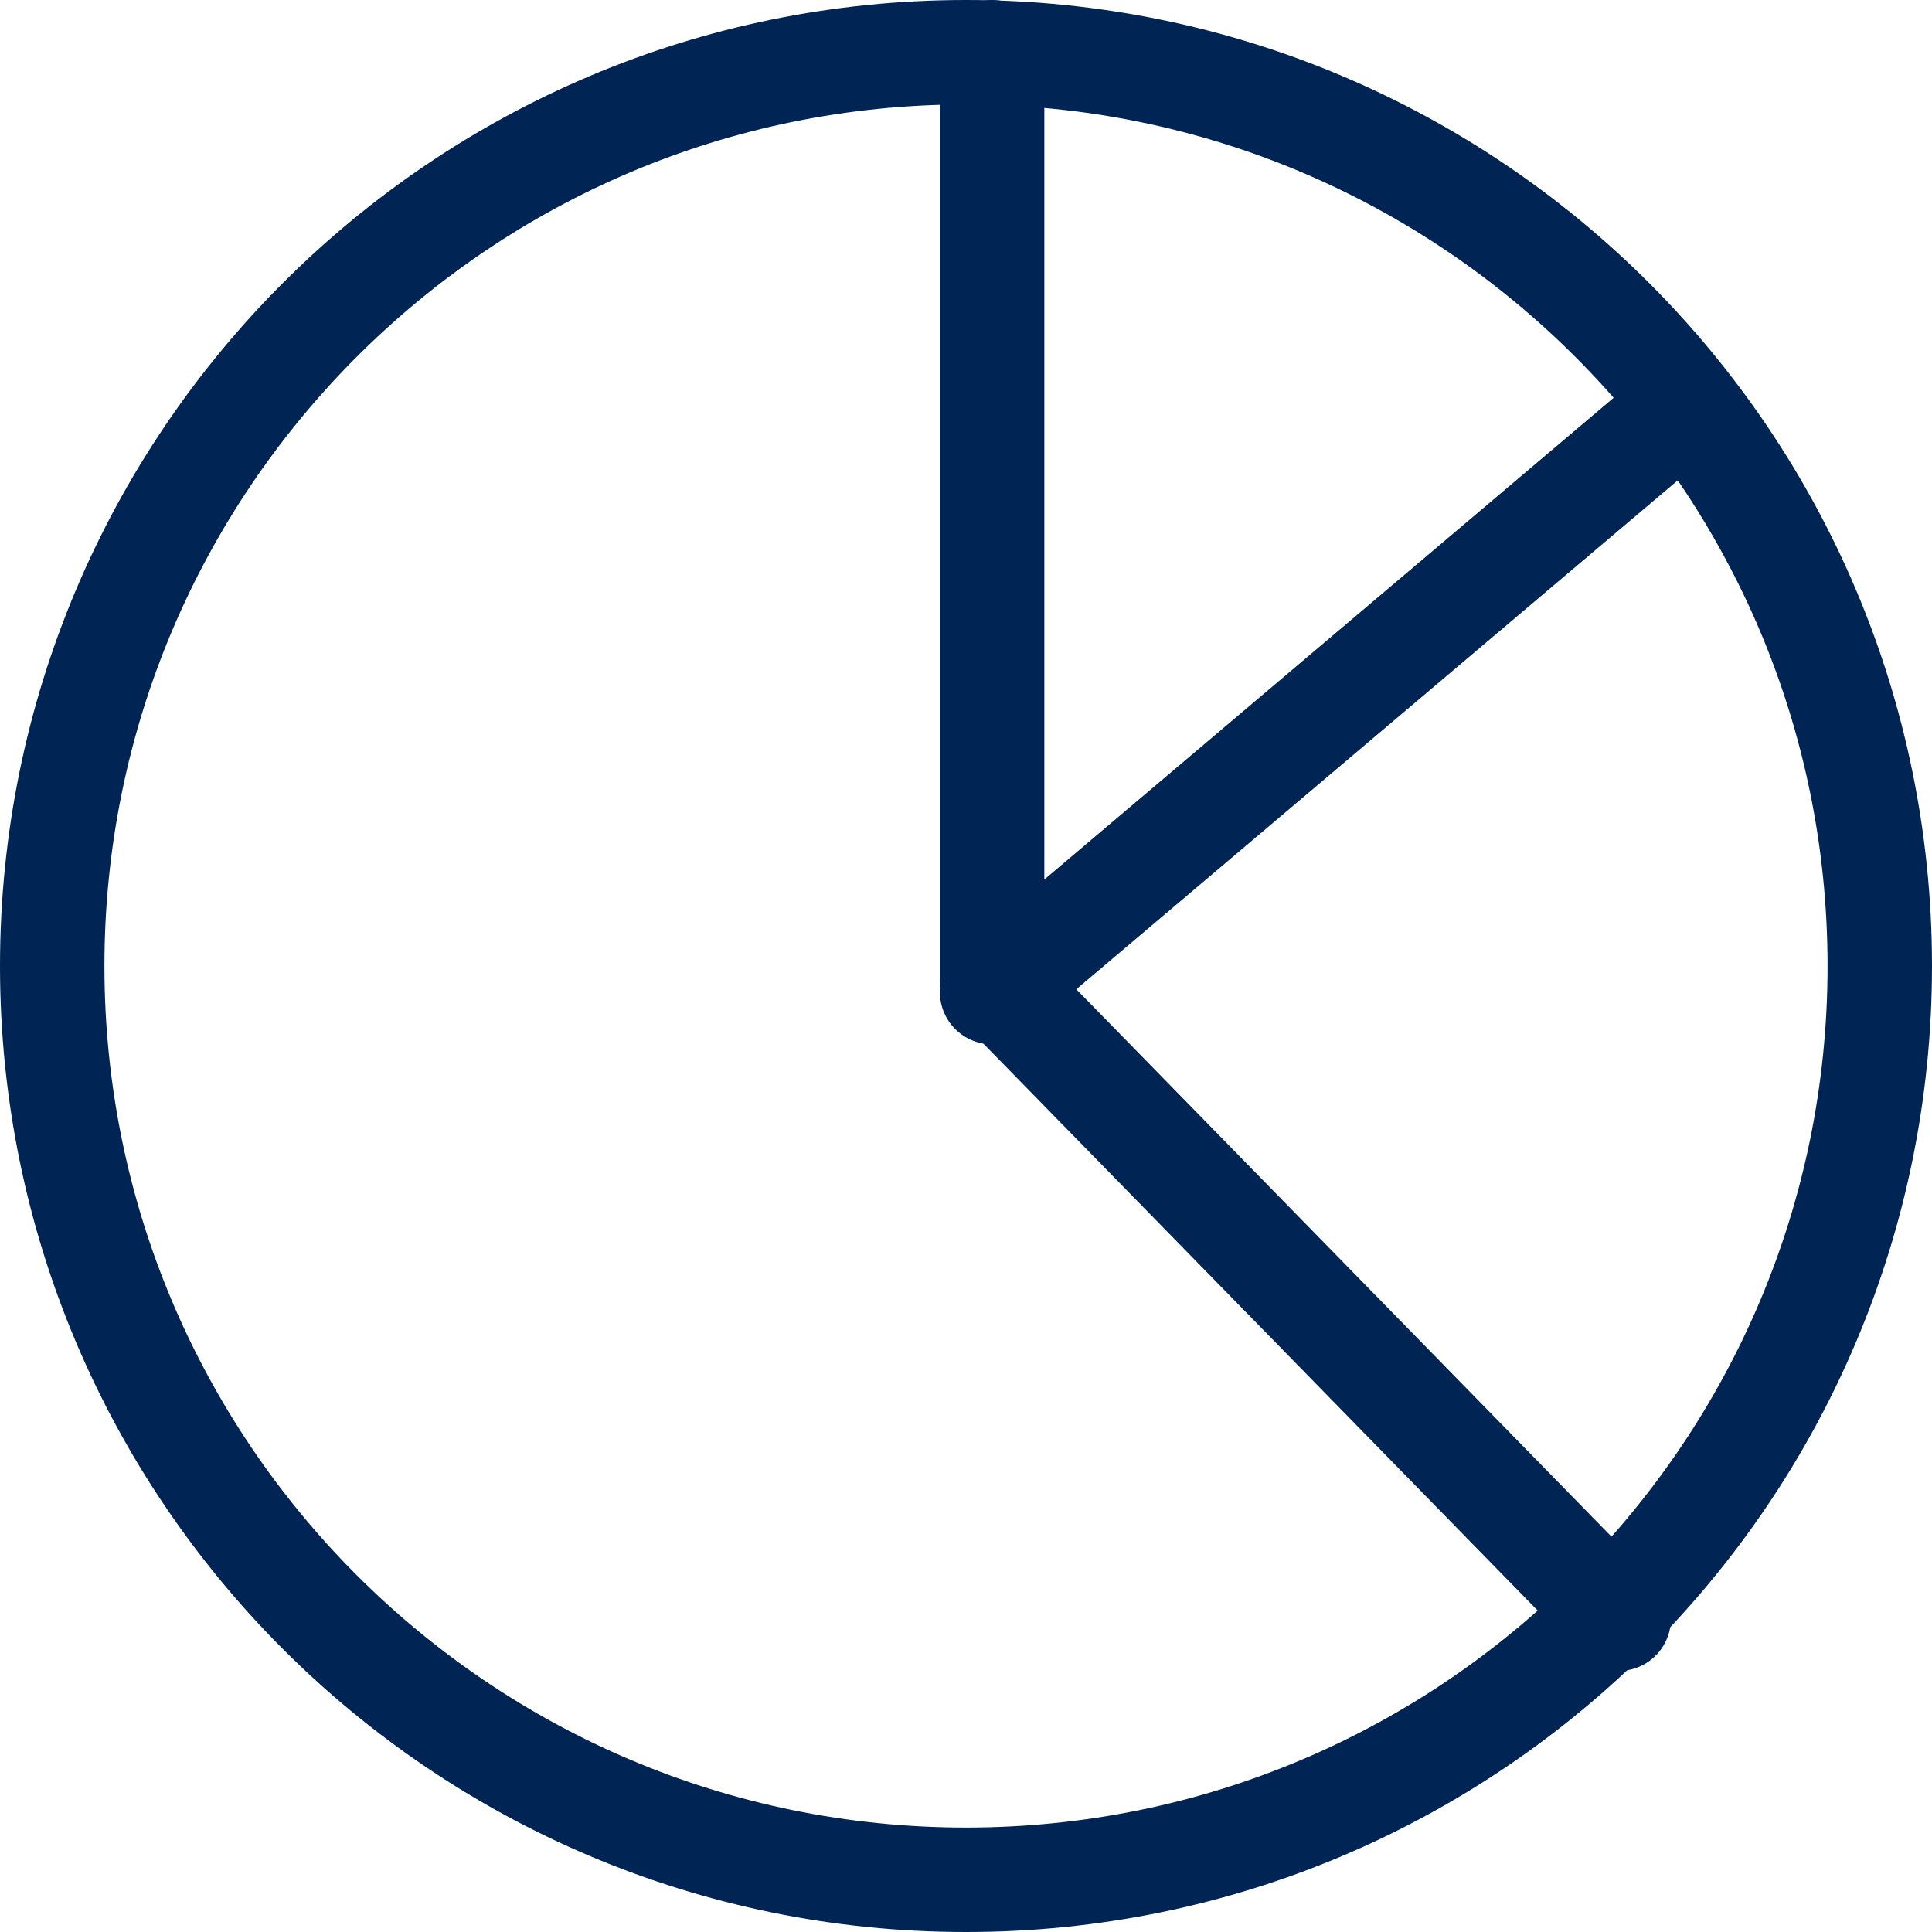
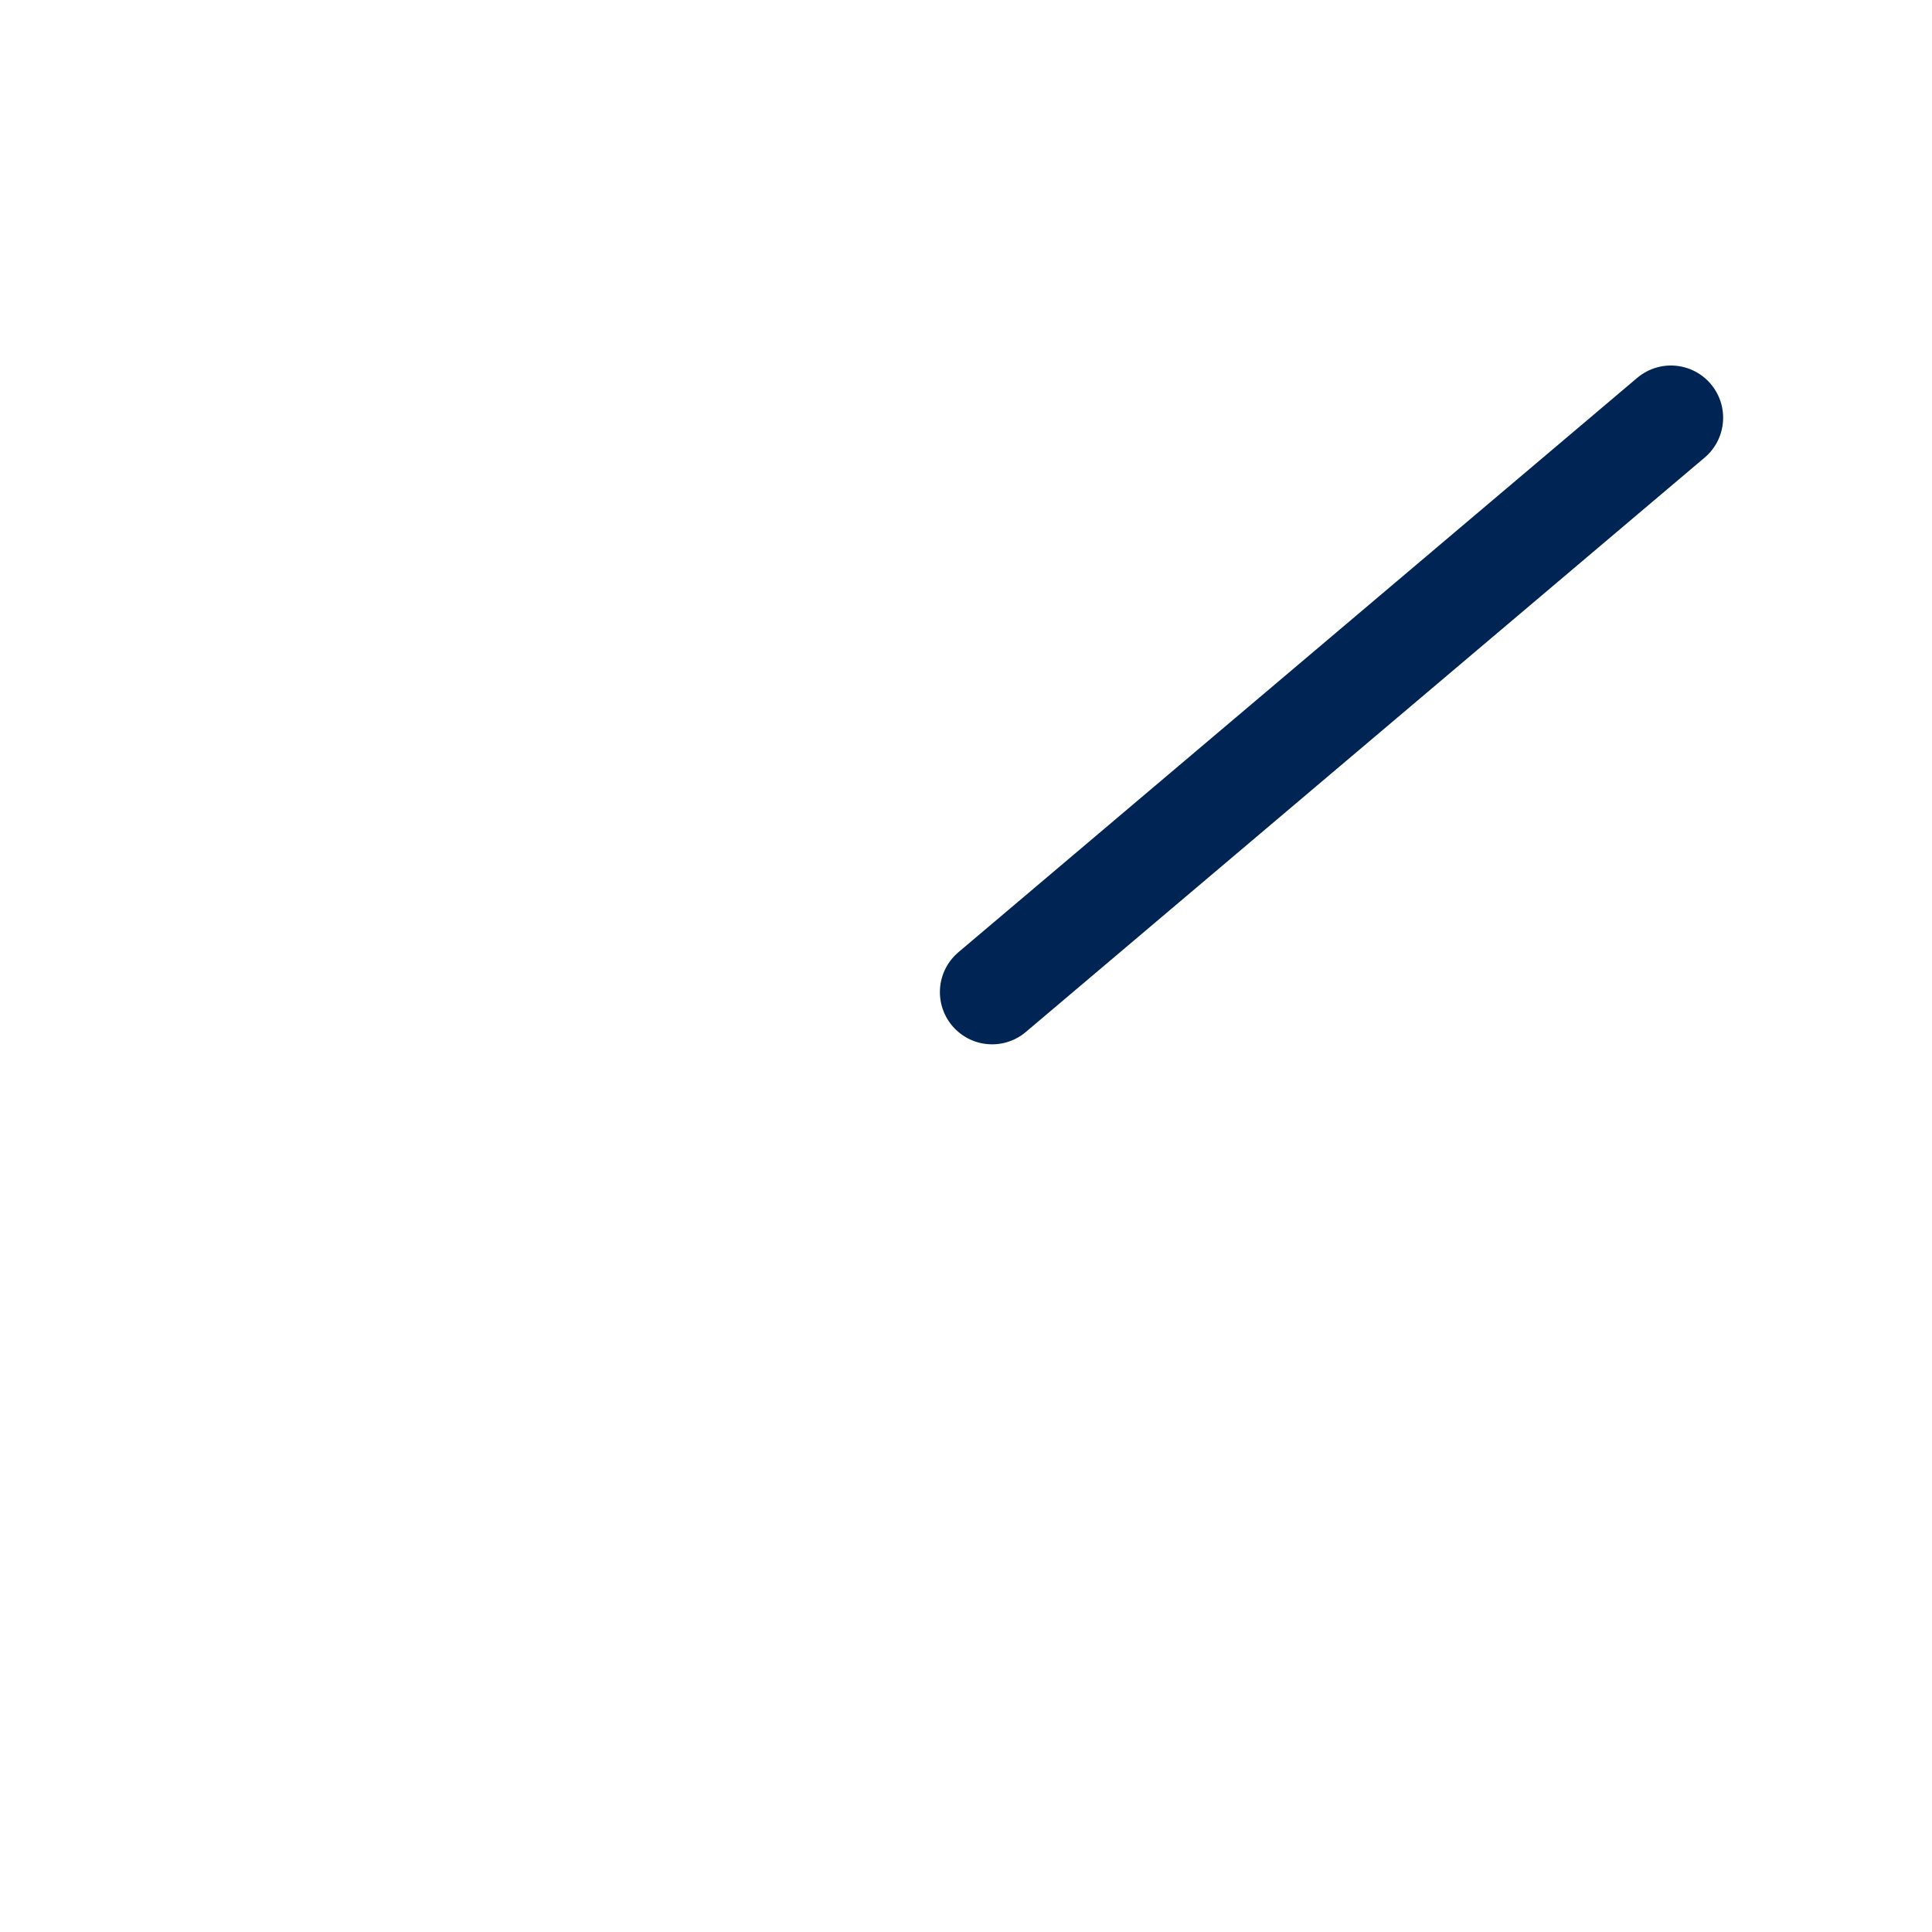
<svg xmlns="http://www.w3.org/2000/svg" width="37px" height="37px" viewBox="0 0 37 37" version="1.1">
  <g id="pie-chart-piechart-stats-analytics-svgrepo-com" transform="translate(1 1)">
-     <path d="M17.5 35C27.165 35 35 27.165 35 17.5C35 7.835 27.165 0 17.5 0C7.835 0 0 7.835 0 17.5C0 27.165 7.835 35 17.5 35Z" id="Oval" fill="none" fill-rule="evenodd" stroke="#002554" stroke-width="2" stroke-linecap="round" stroke-linejoin="round" />
-     <path d="M18 0L18 17.727L30 30" id="Path" fill="none" fill-rule="evenodd" stroke="#002554" stroke-width="2" stroke-linecap="round" stroke-linejoin="round" />
    <path d="M18 18L31 7" id="Path" fill="none" fill-rule="evenodd" stroke="#002554" stroke-width="2" stroke-linecap="round" stroke-linejoin="round" />
  </g>
</svg>